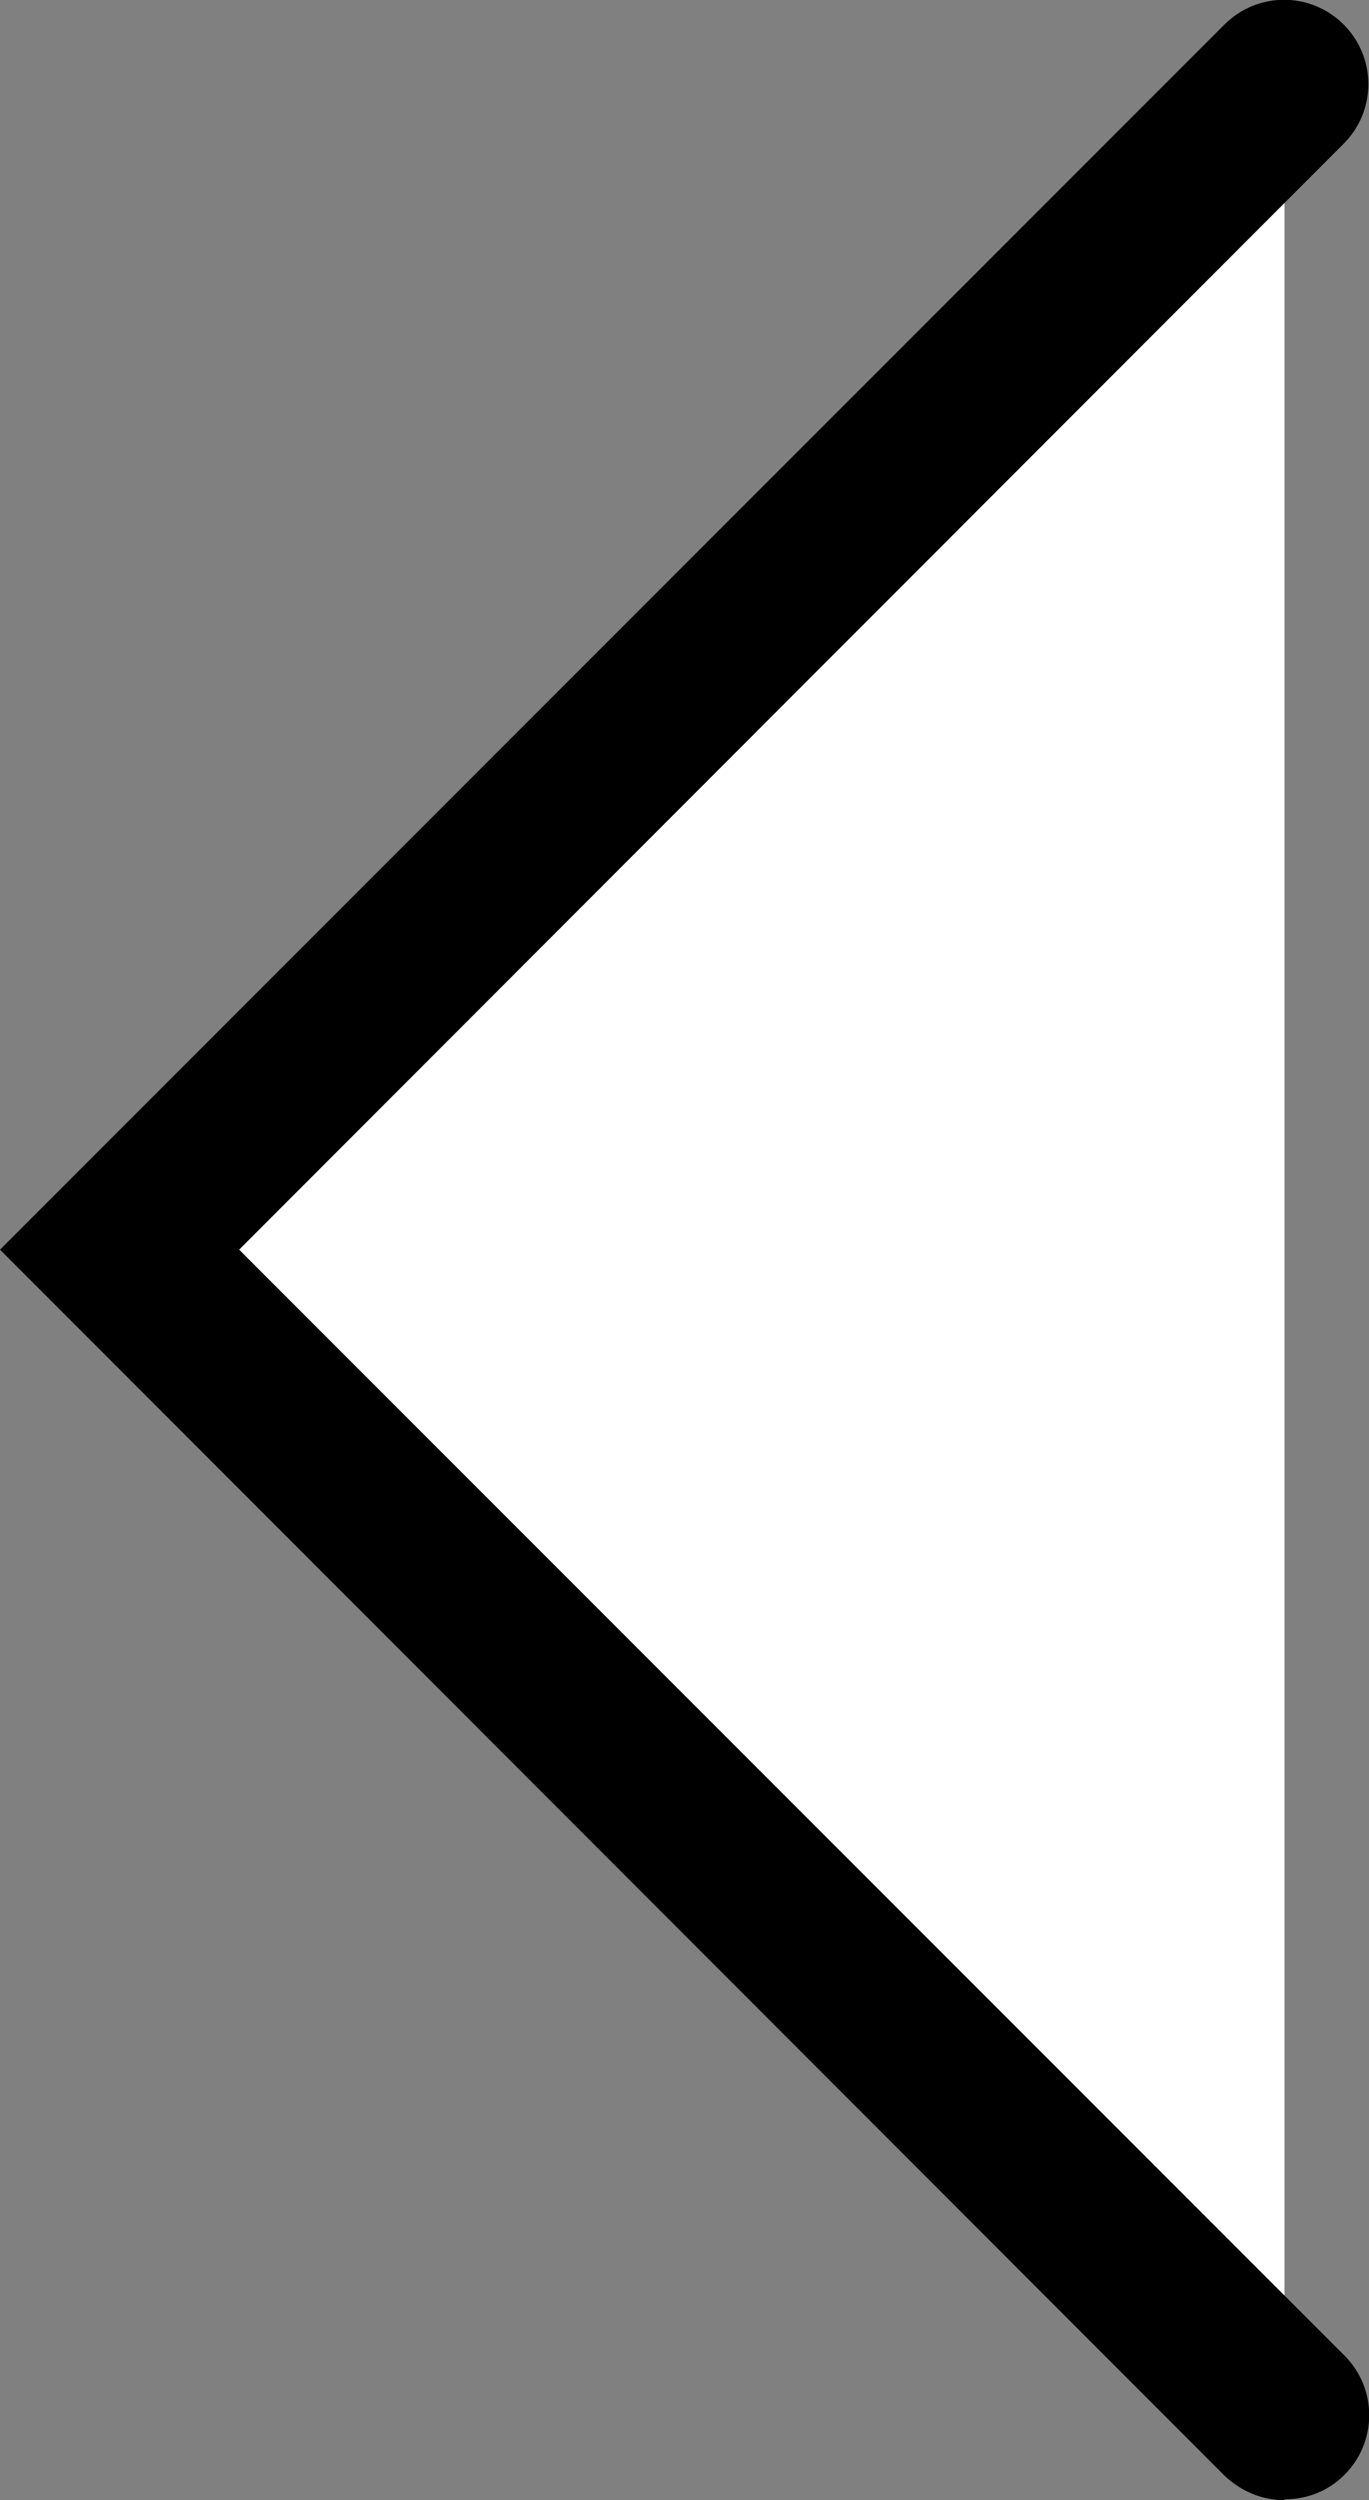
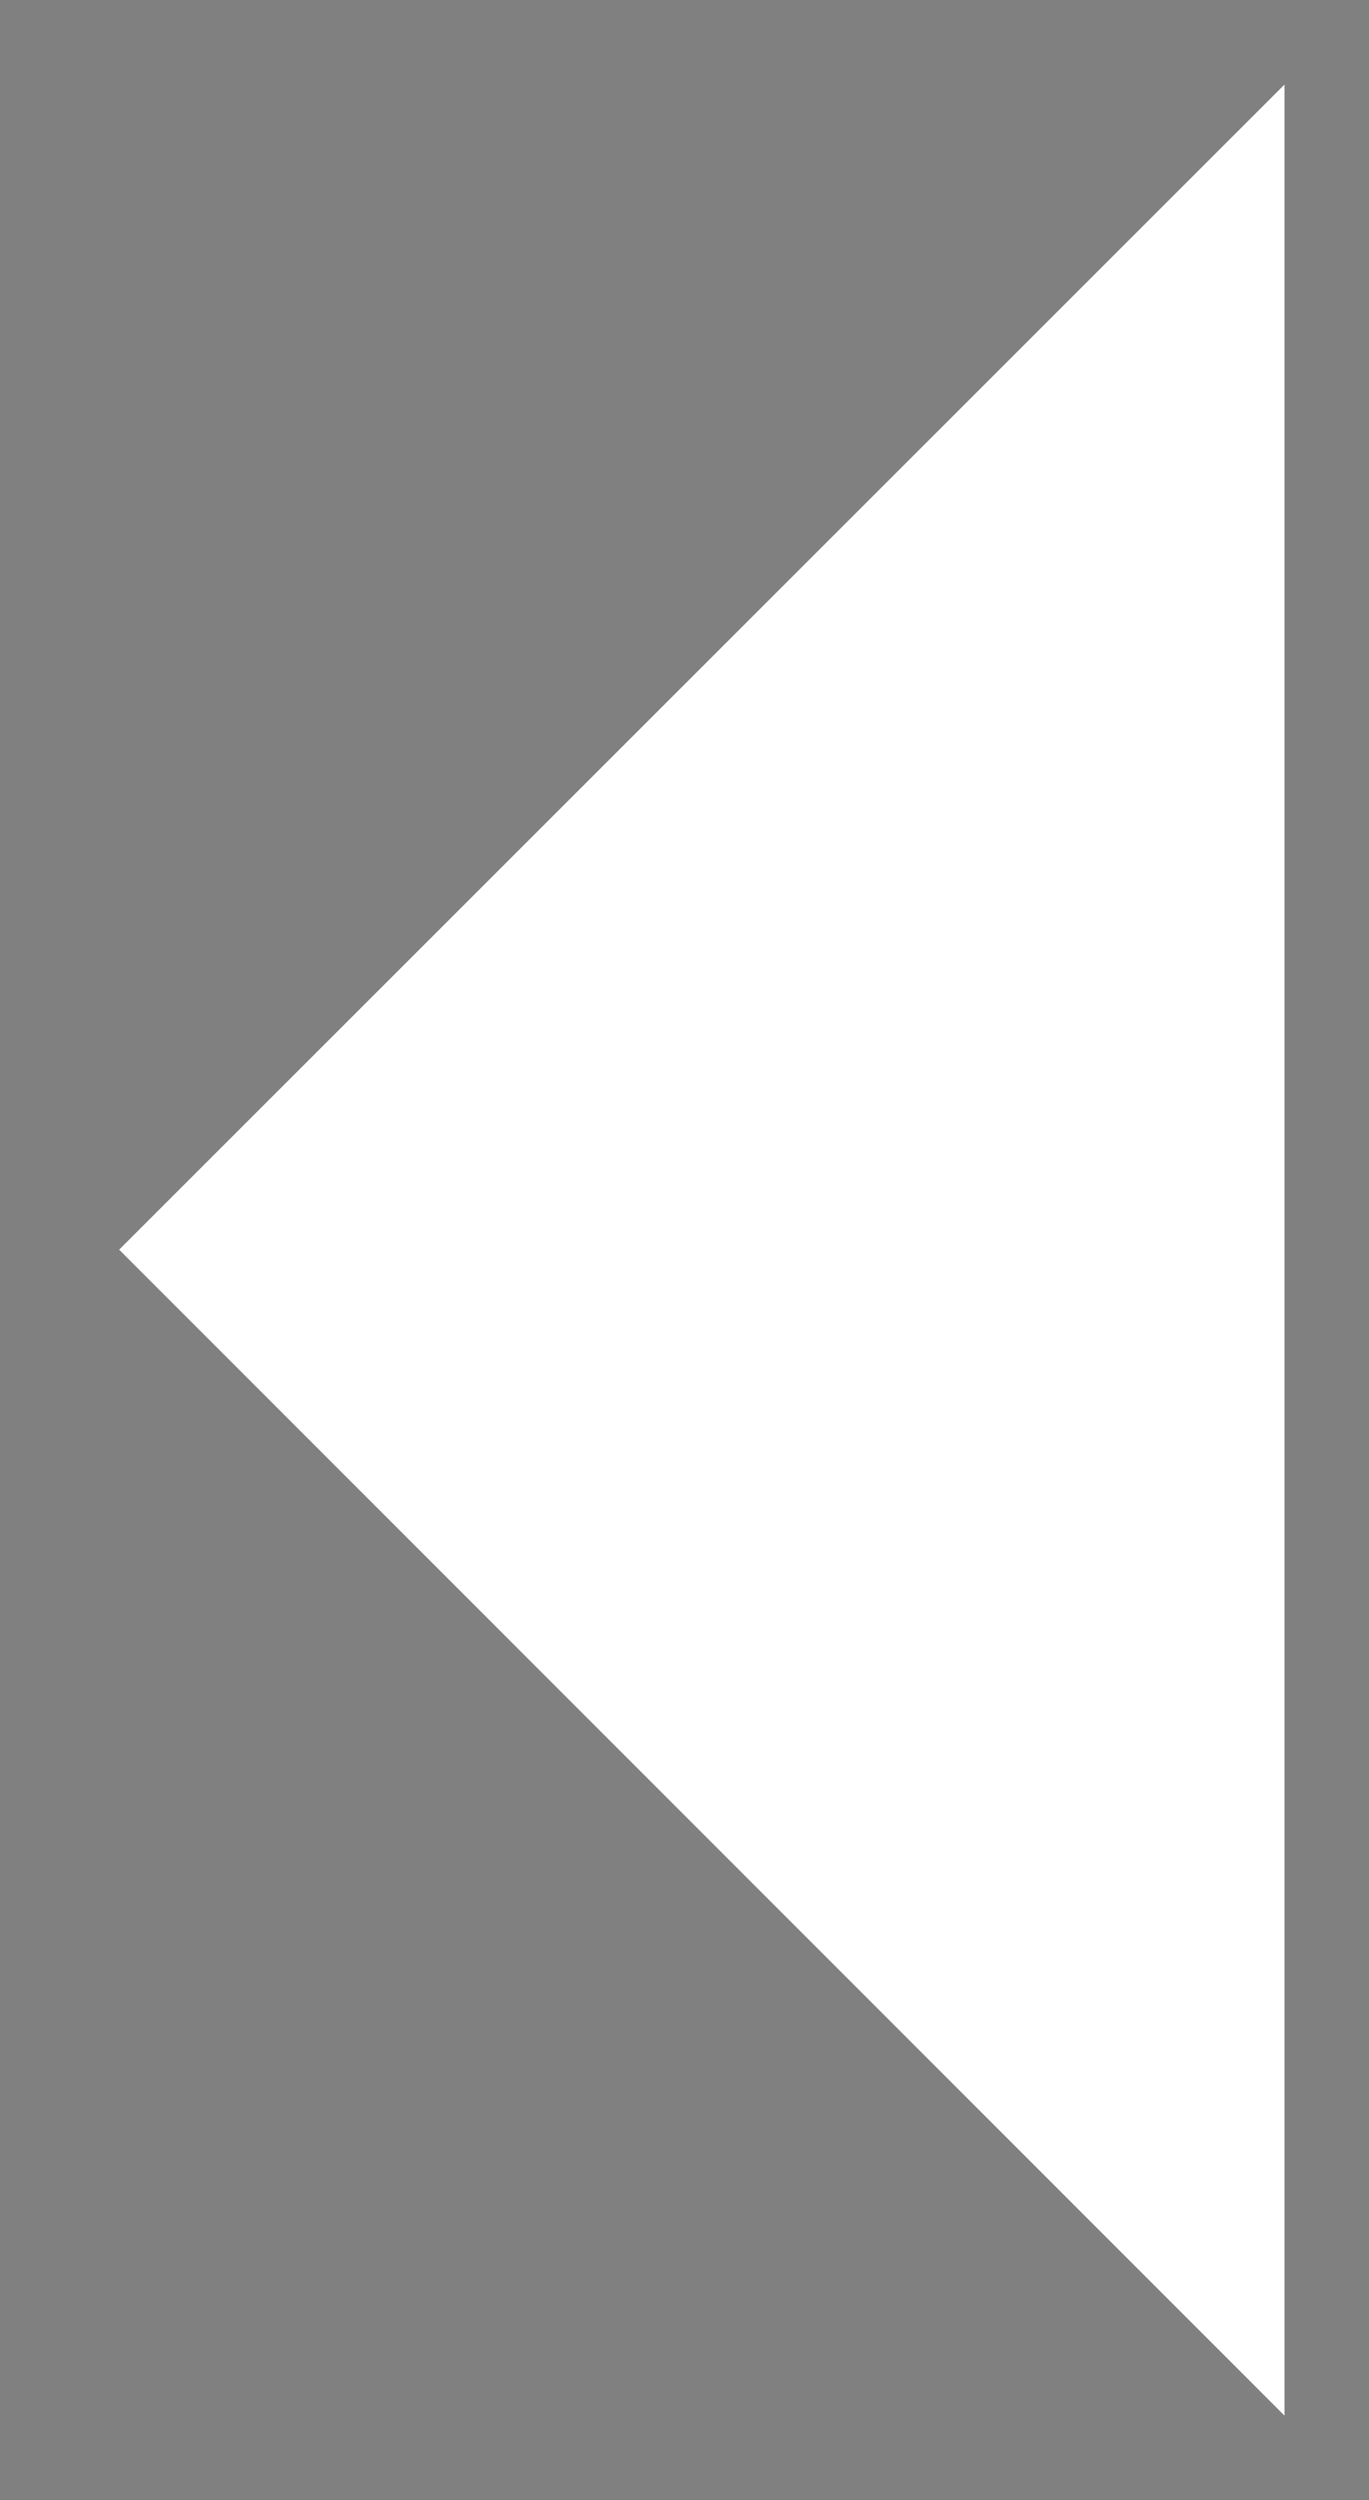
<svg xmlns="http://www.w3.org/2000/svg" id="Layer_2" data-name="Layer 2" viewBox="0 0 16.2 29.57">
  <rect x="0" y="0" width="16.2" height="29.57" fill="#808080" stroke="none" />
  <defs>
    <style>
      .cls-1 {
        fill: #000;
      }

      .cls-1, .cls-2 {
        stroke-width: 0px;
      }

      .cls-2 {
        fill: #fff;
      }
    </style>
  </defs>
  <g id="Layer_1-2" data-name="Layer 1">
    <g>
      <polyline class="cls-2" points="15.2 28.57 1.41 14.78 15.2 1" />
-       <path class="cls-1" d="M15.2,29.57c-.26,0-.51-.1-.71-.29L0,14.78,14.49.29c.39-.39,1.02-.39,1.41,0s.39,1.02,0,1.41L2.83,14.78l13.08,13.08c.39.39.39,1.02,0,1.41-.2.2-.45.29-.71.29Z" />
    </g>
  </g>
</svg>